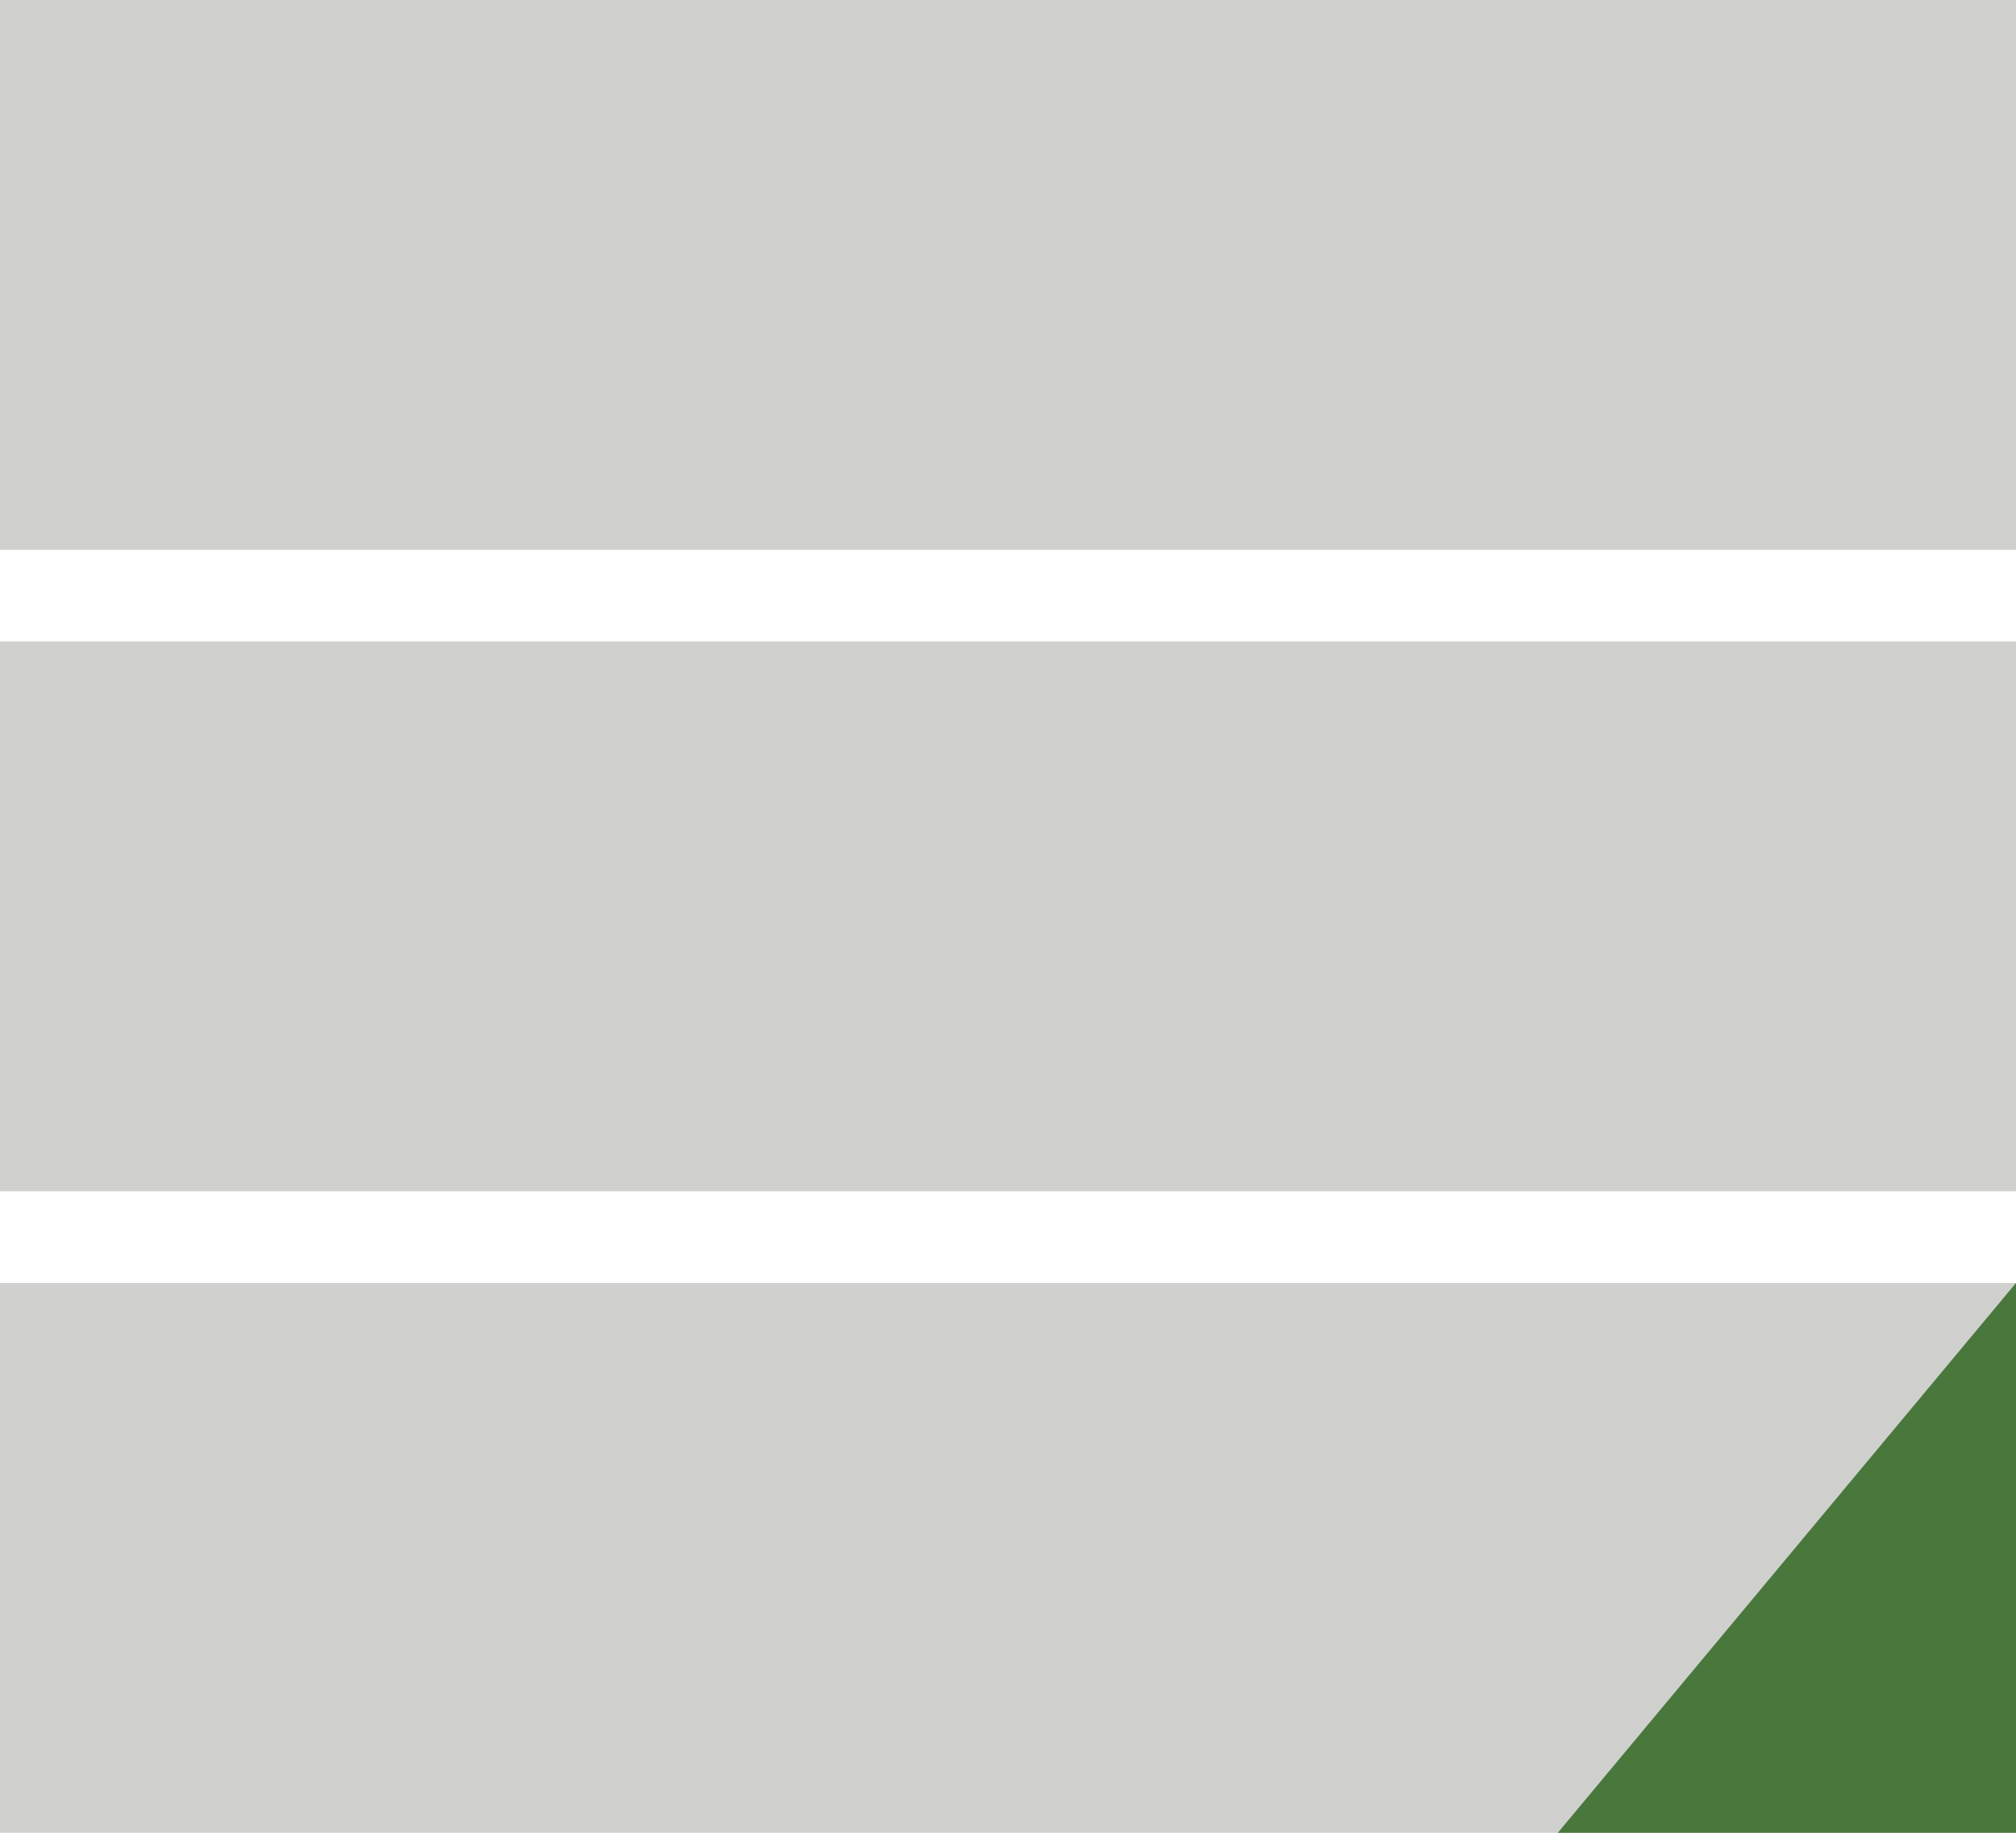
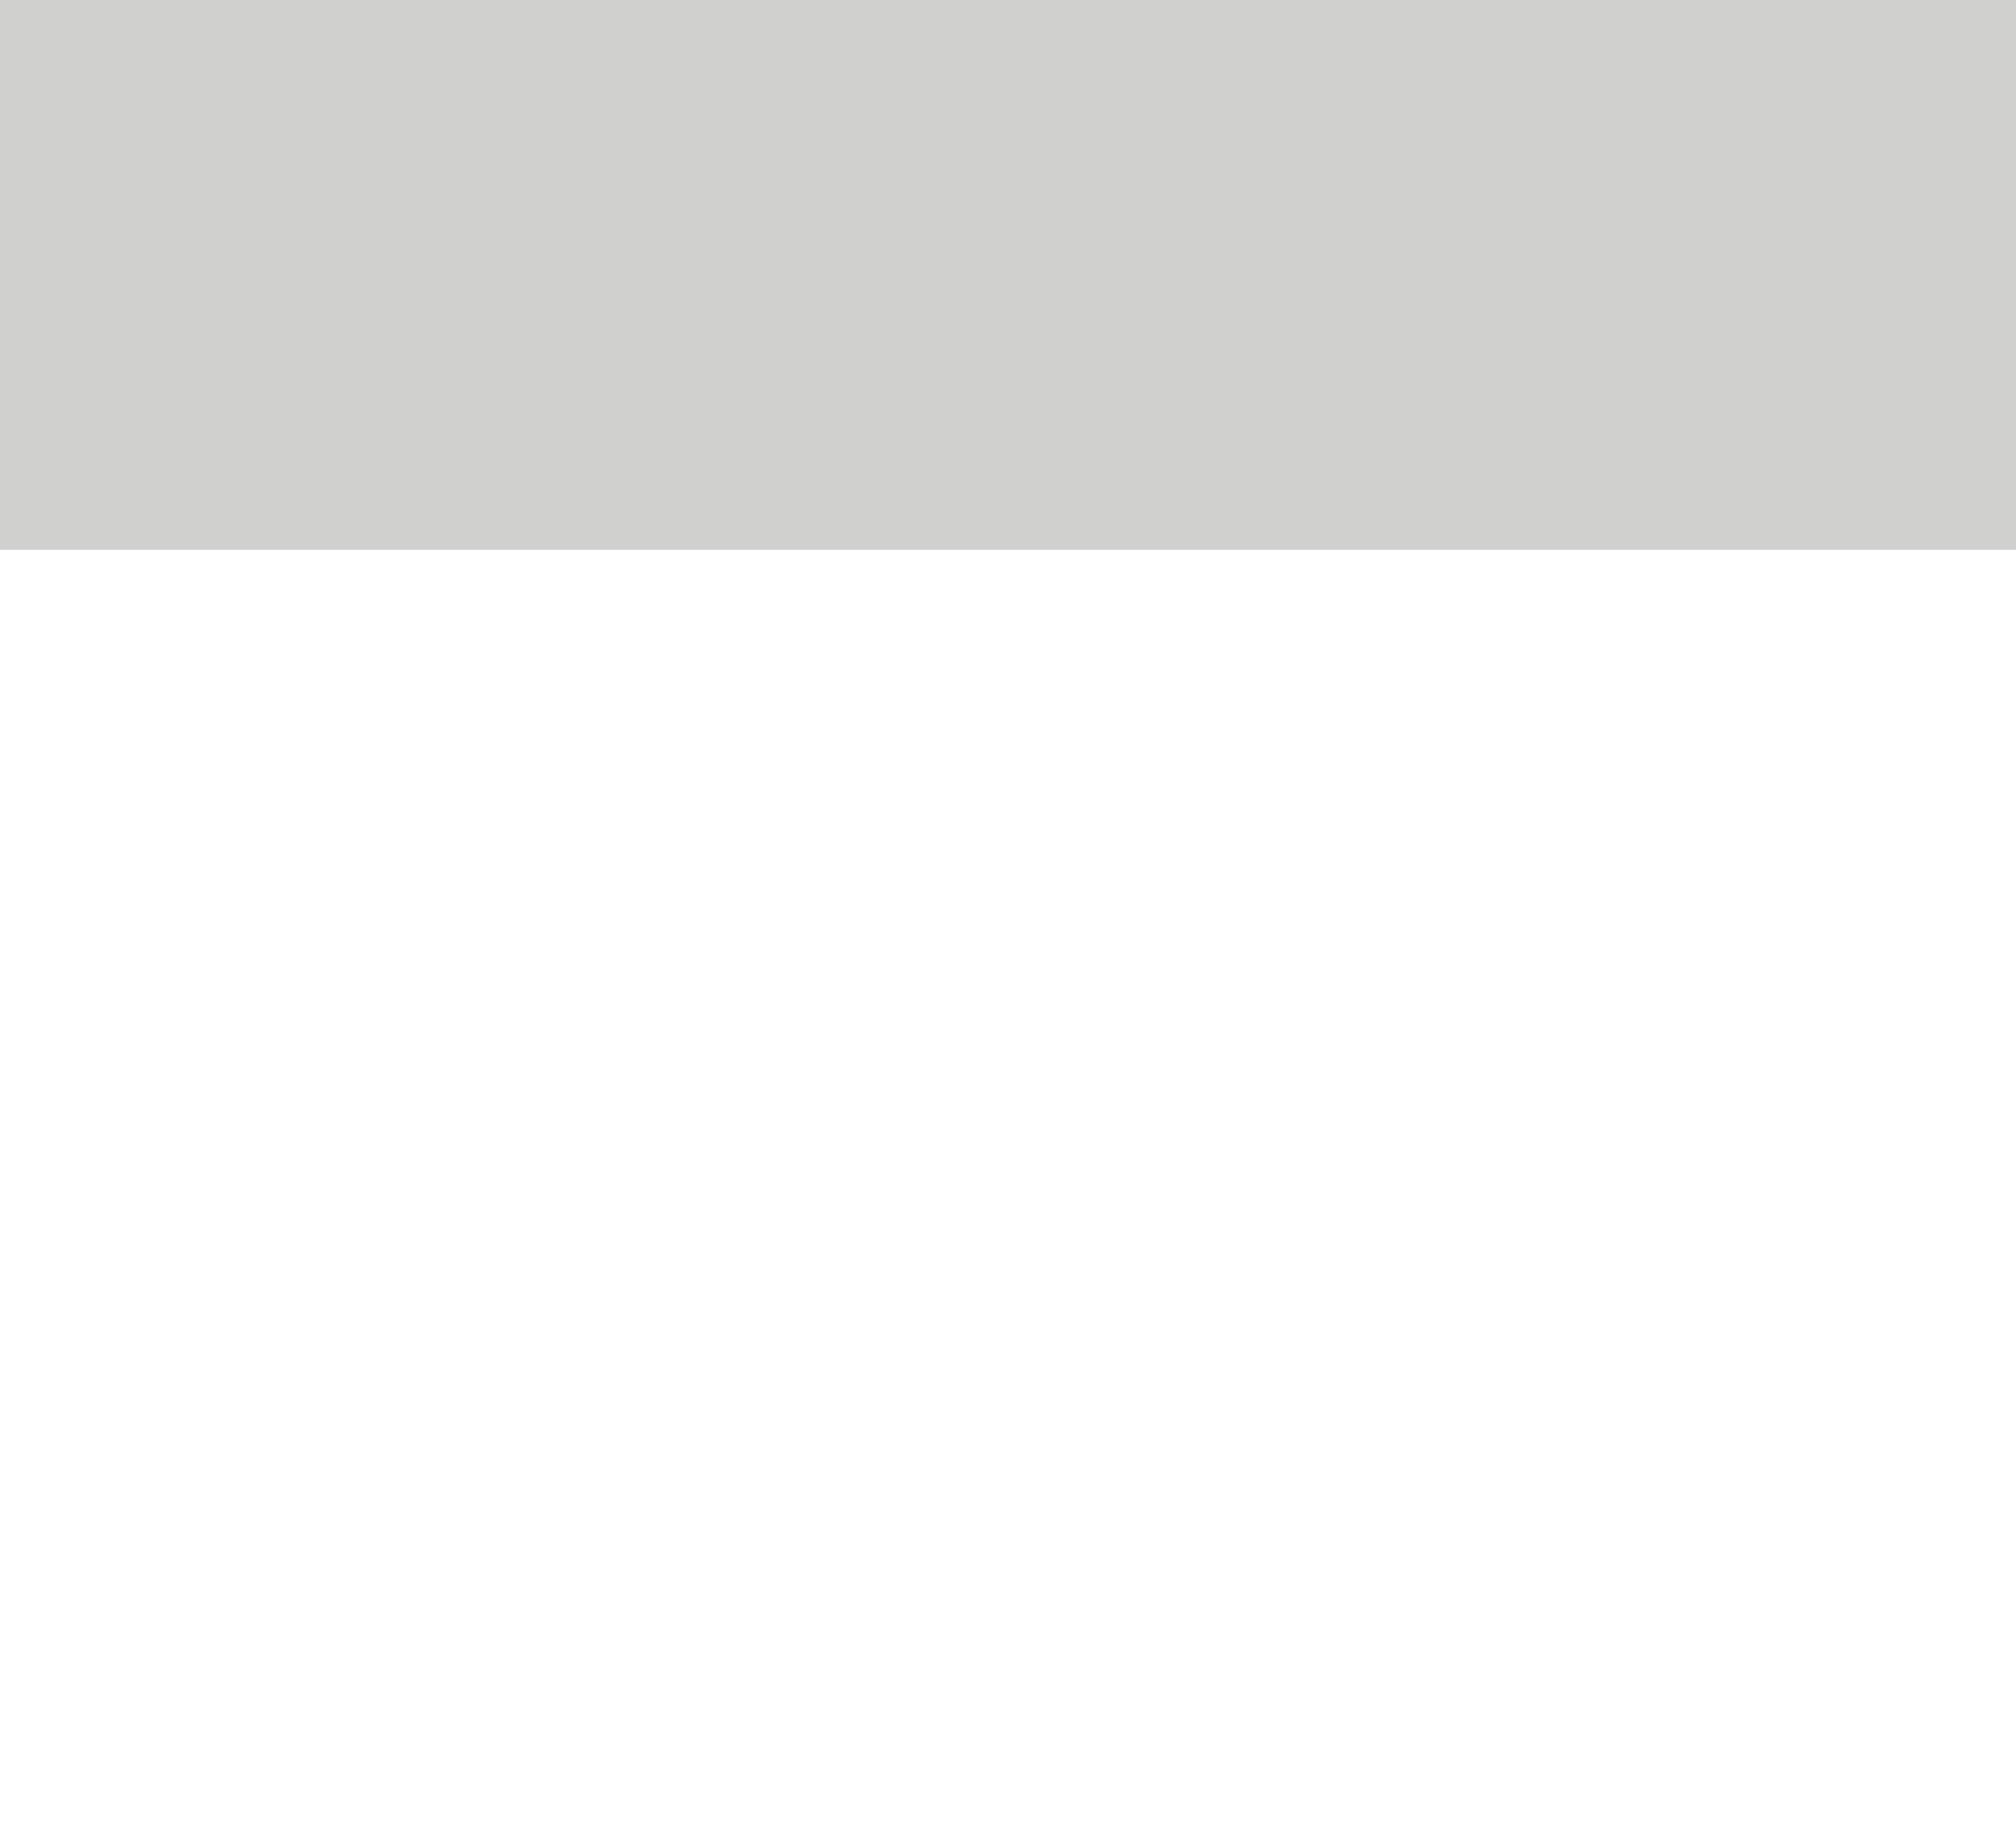
<svg xmlns="http://www.w3.org/2000/svg" width="22" height="20" viewBox="0 0 22 20" fill="none">
  <g id="icon core values">
    <rect id="Rectangle 5433" width="22" height="6" fill="#D0D0CE" />
-     <rect id="Rectangle 5434" y="7" width="22" height="6" fill="#D0D0CE" />
-     <rect id="Rectangle 5435" y="14" width="22" height="6" fill="#D0D0CE" />
-     <path id="Path 8342" d="M17 20L22 20L22 14L17 20Z" fill="#4A773C" />
  </g>
</svg>